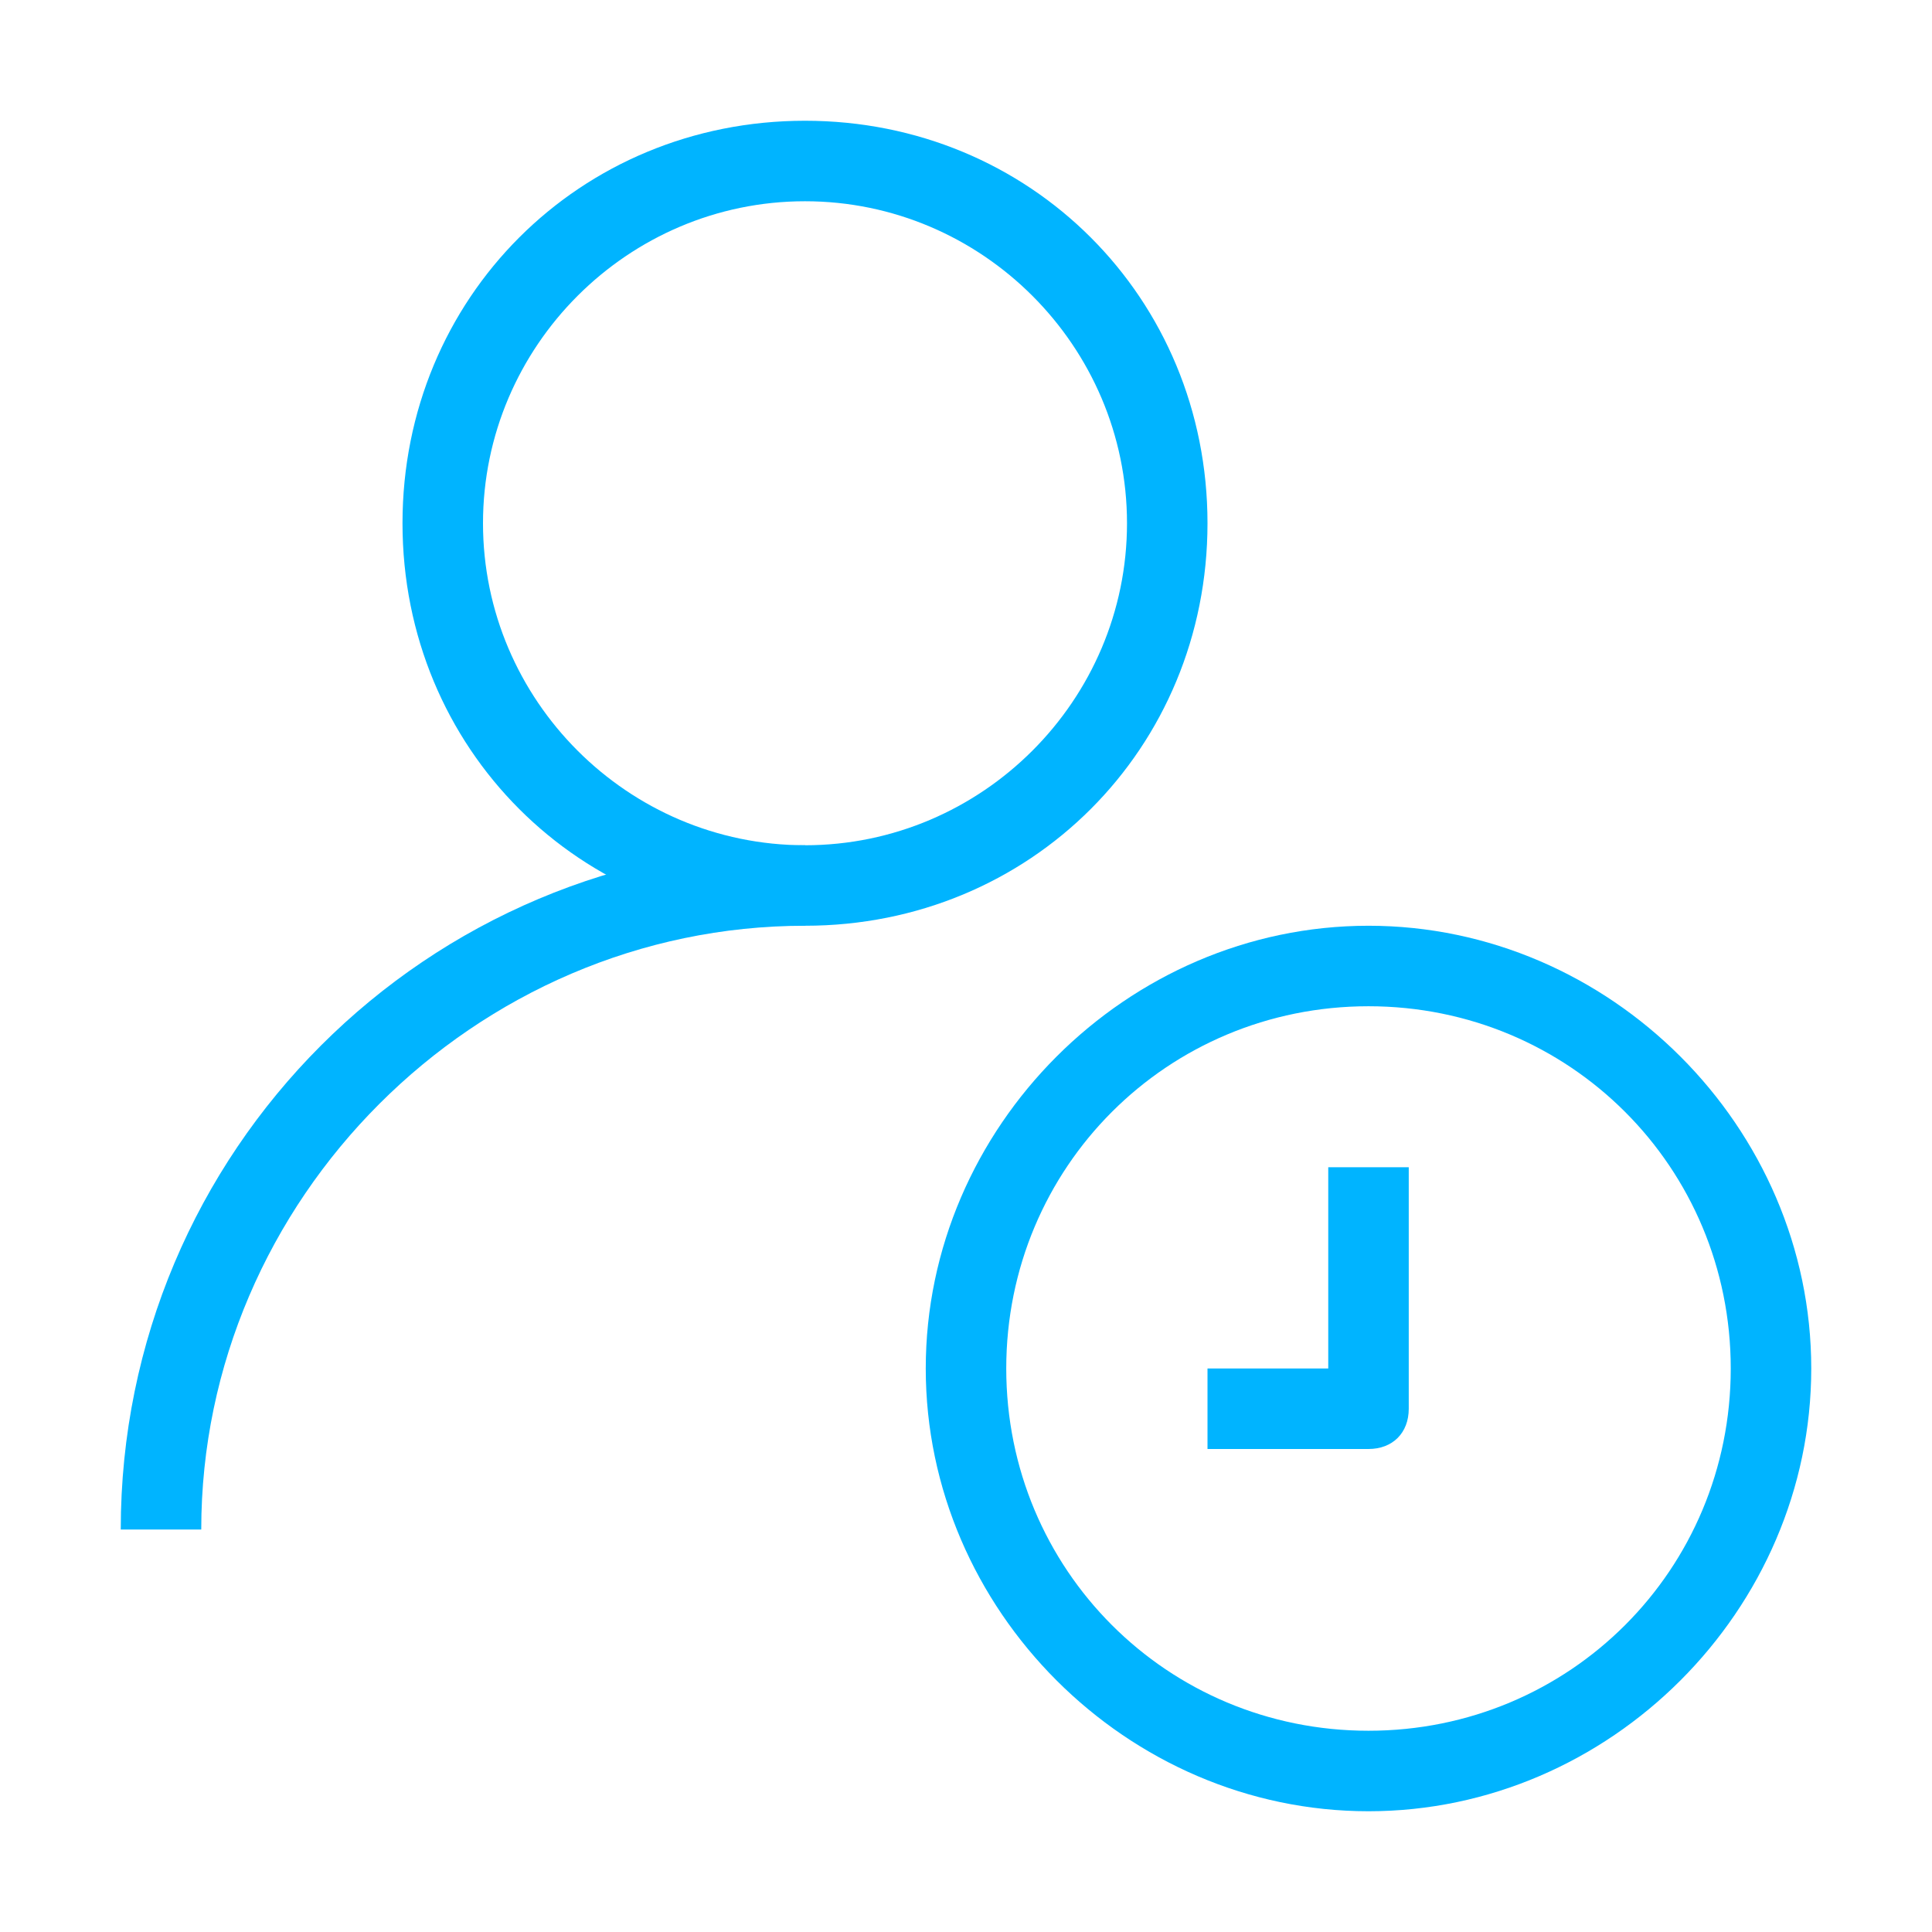
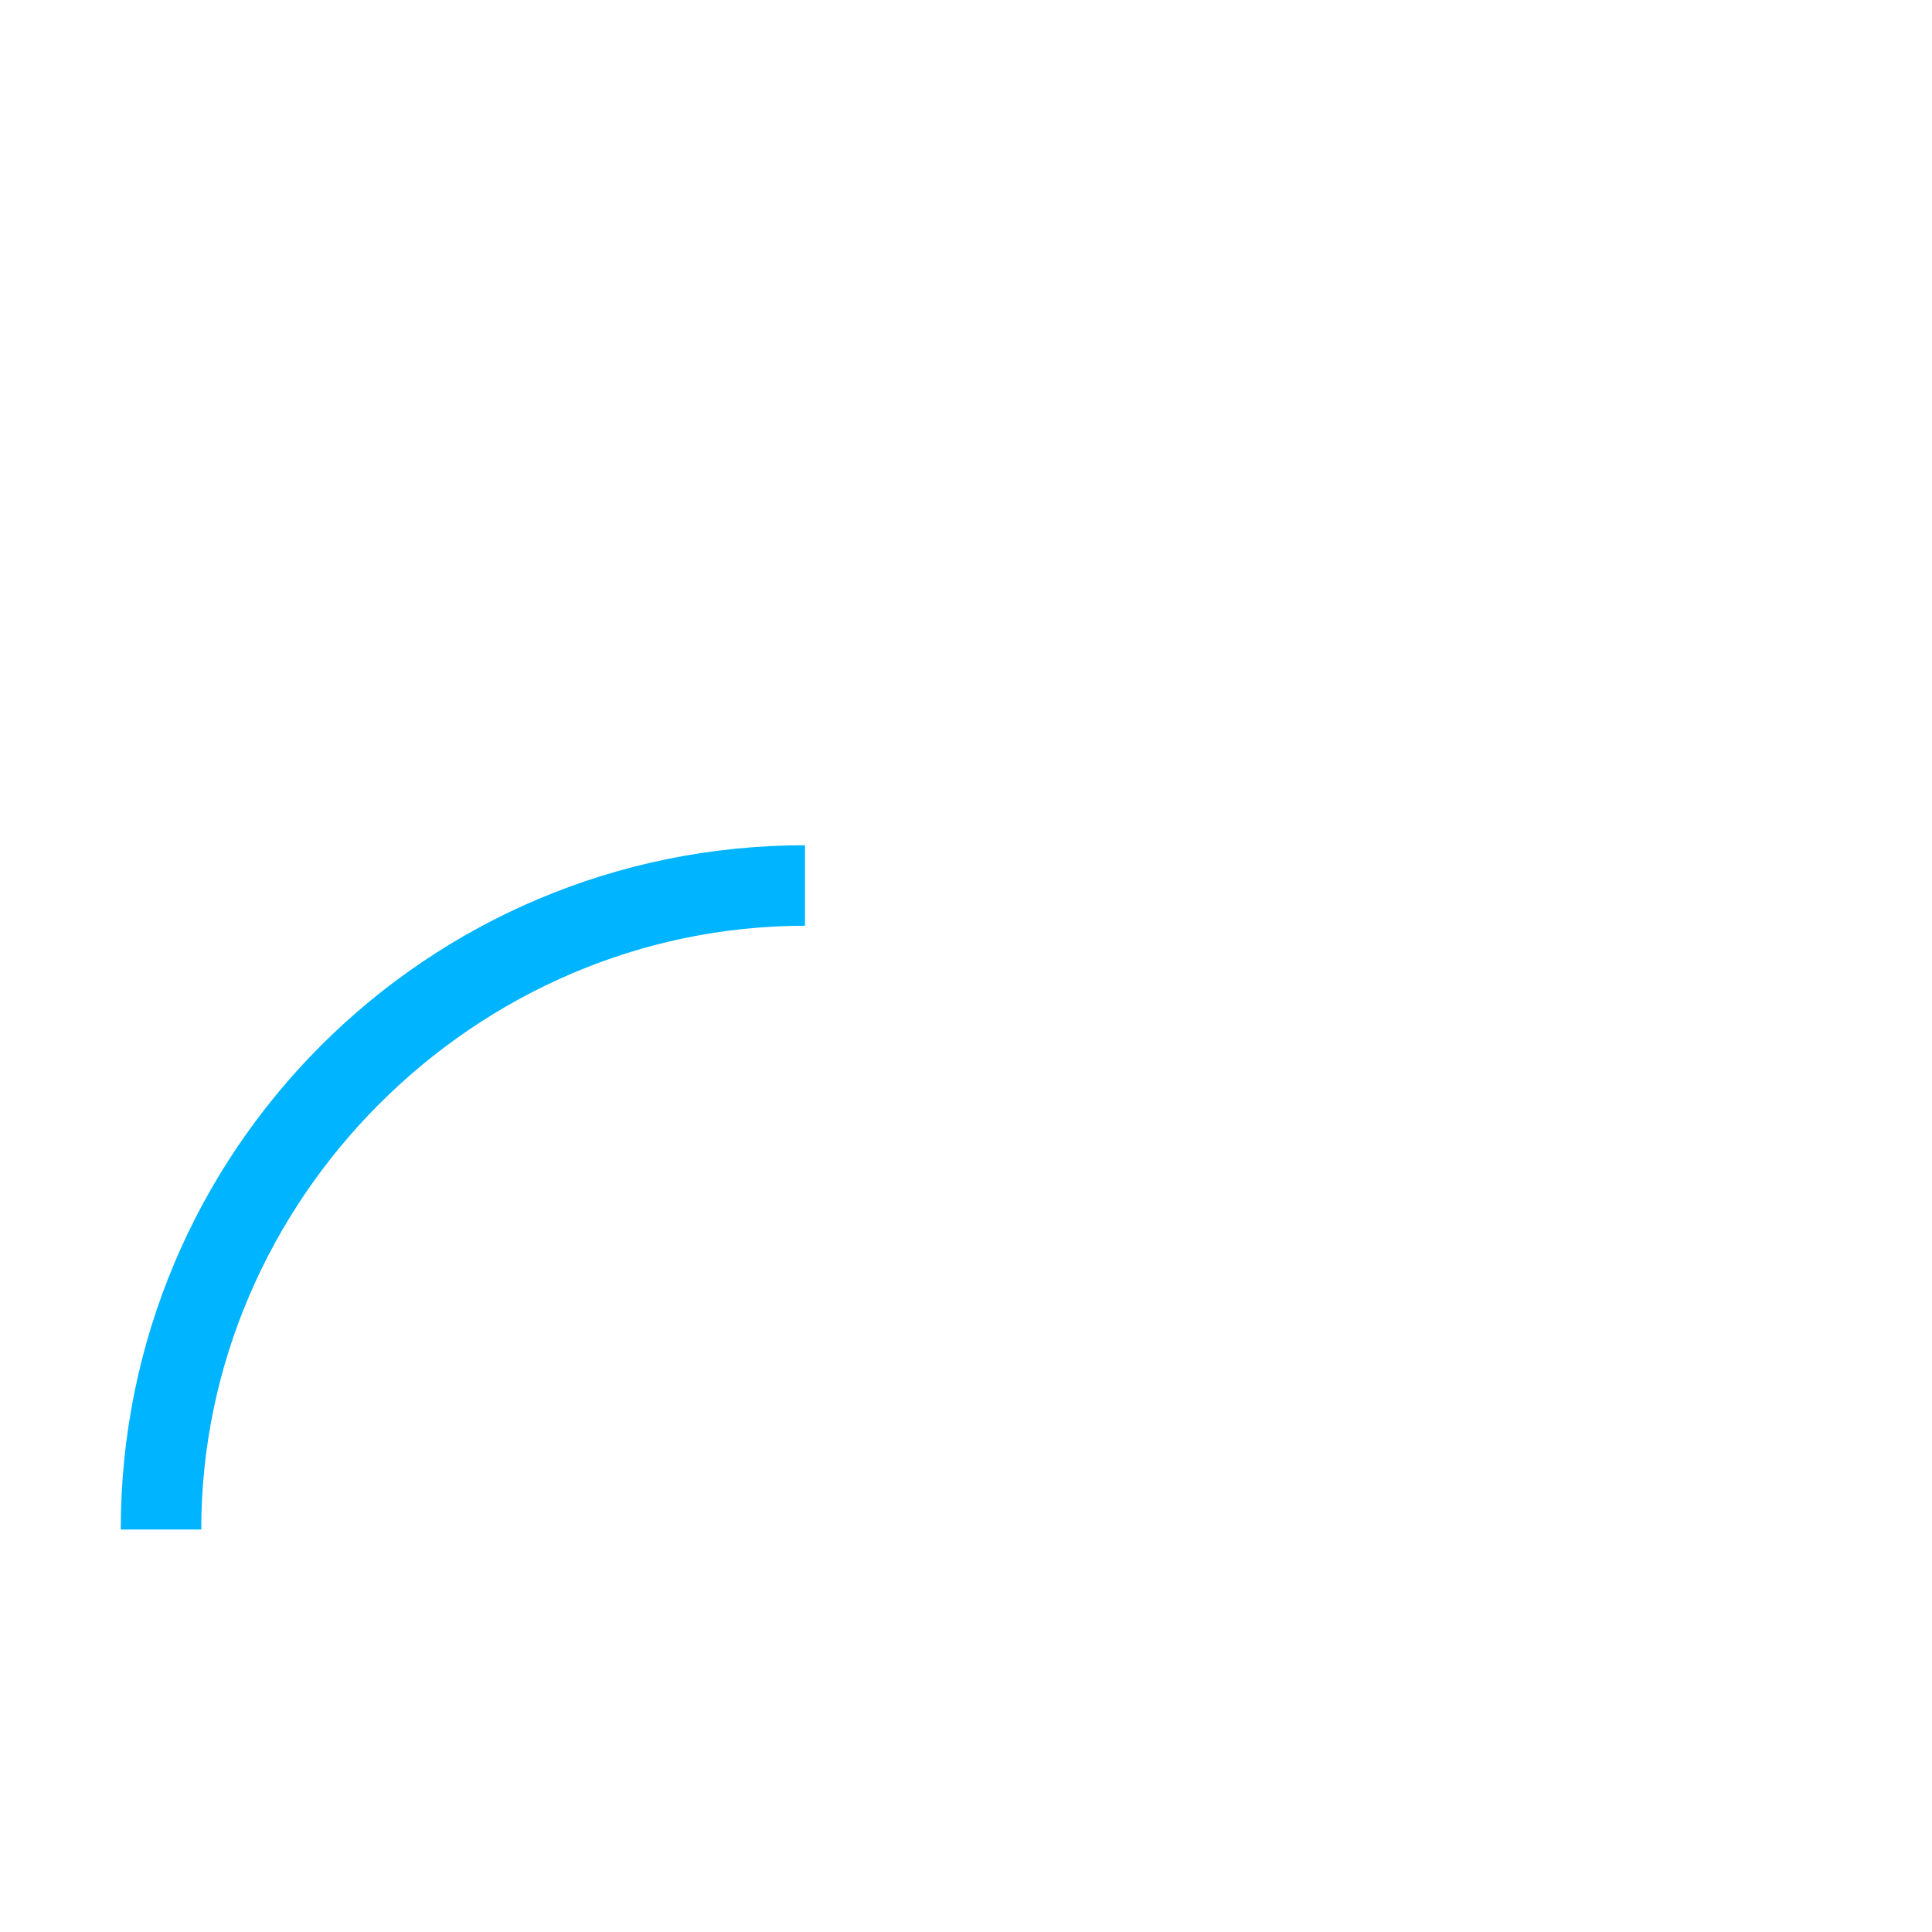
<svg xmlns="http://www.w3.org/2000/svg" id="Calque_1" version="1.1" viewBox="0 0 24 24">
  <defs>
    <style>
      .st0 {
        fill: #00b4ff;
        fill-rule: evenodd;
      }
    </style>
  </defs>
-   <path class="st0" d="M17,12.5c-2.5,0-4.5,2-4.5,4.5s2,4.5,4.5,4.5,4.5-2,4.5-4.5-2-4.5-4.5-4.5ZM11.5,17c0-3,2.5-5.5,5.5-5.5s5.5,2.5,5.5,5.5-2.5,5.5-5.5,5.5-5.5-2.5-5.5-5.5Z" />
-   <path class="st0" d="M10,2.5c-2.2,0-4,1.8-4,4s1.8,4,4,4,4-1.8,4-4-1.8-4-4-4ZM5,6.5c0-2.8,2.2-5,5-5s5,2.2,5,5-2.2,5-5,5-5-2.2-5-5Z" />
  <path class="st0" d="M10,11.5c-4.1,0-7.5,3.4-7.5,7.5h-1c0-4.7,3.8-8.5,8.5-8.5v1Z" />
-   <path class="st0" d="M16.5,17v-2.5h1v3c0,.3-.2.5-.5.5h-2v-1h1.5Z" />
</svg>